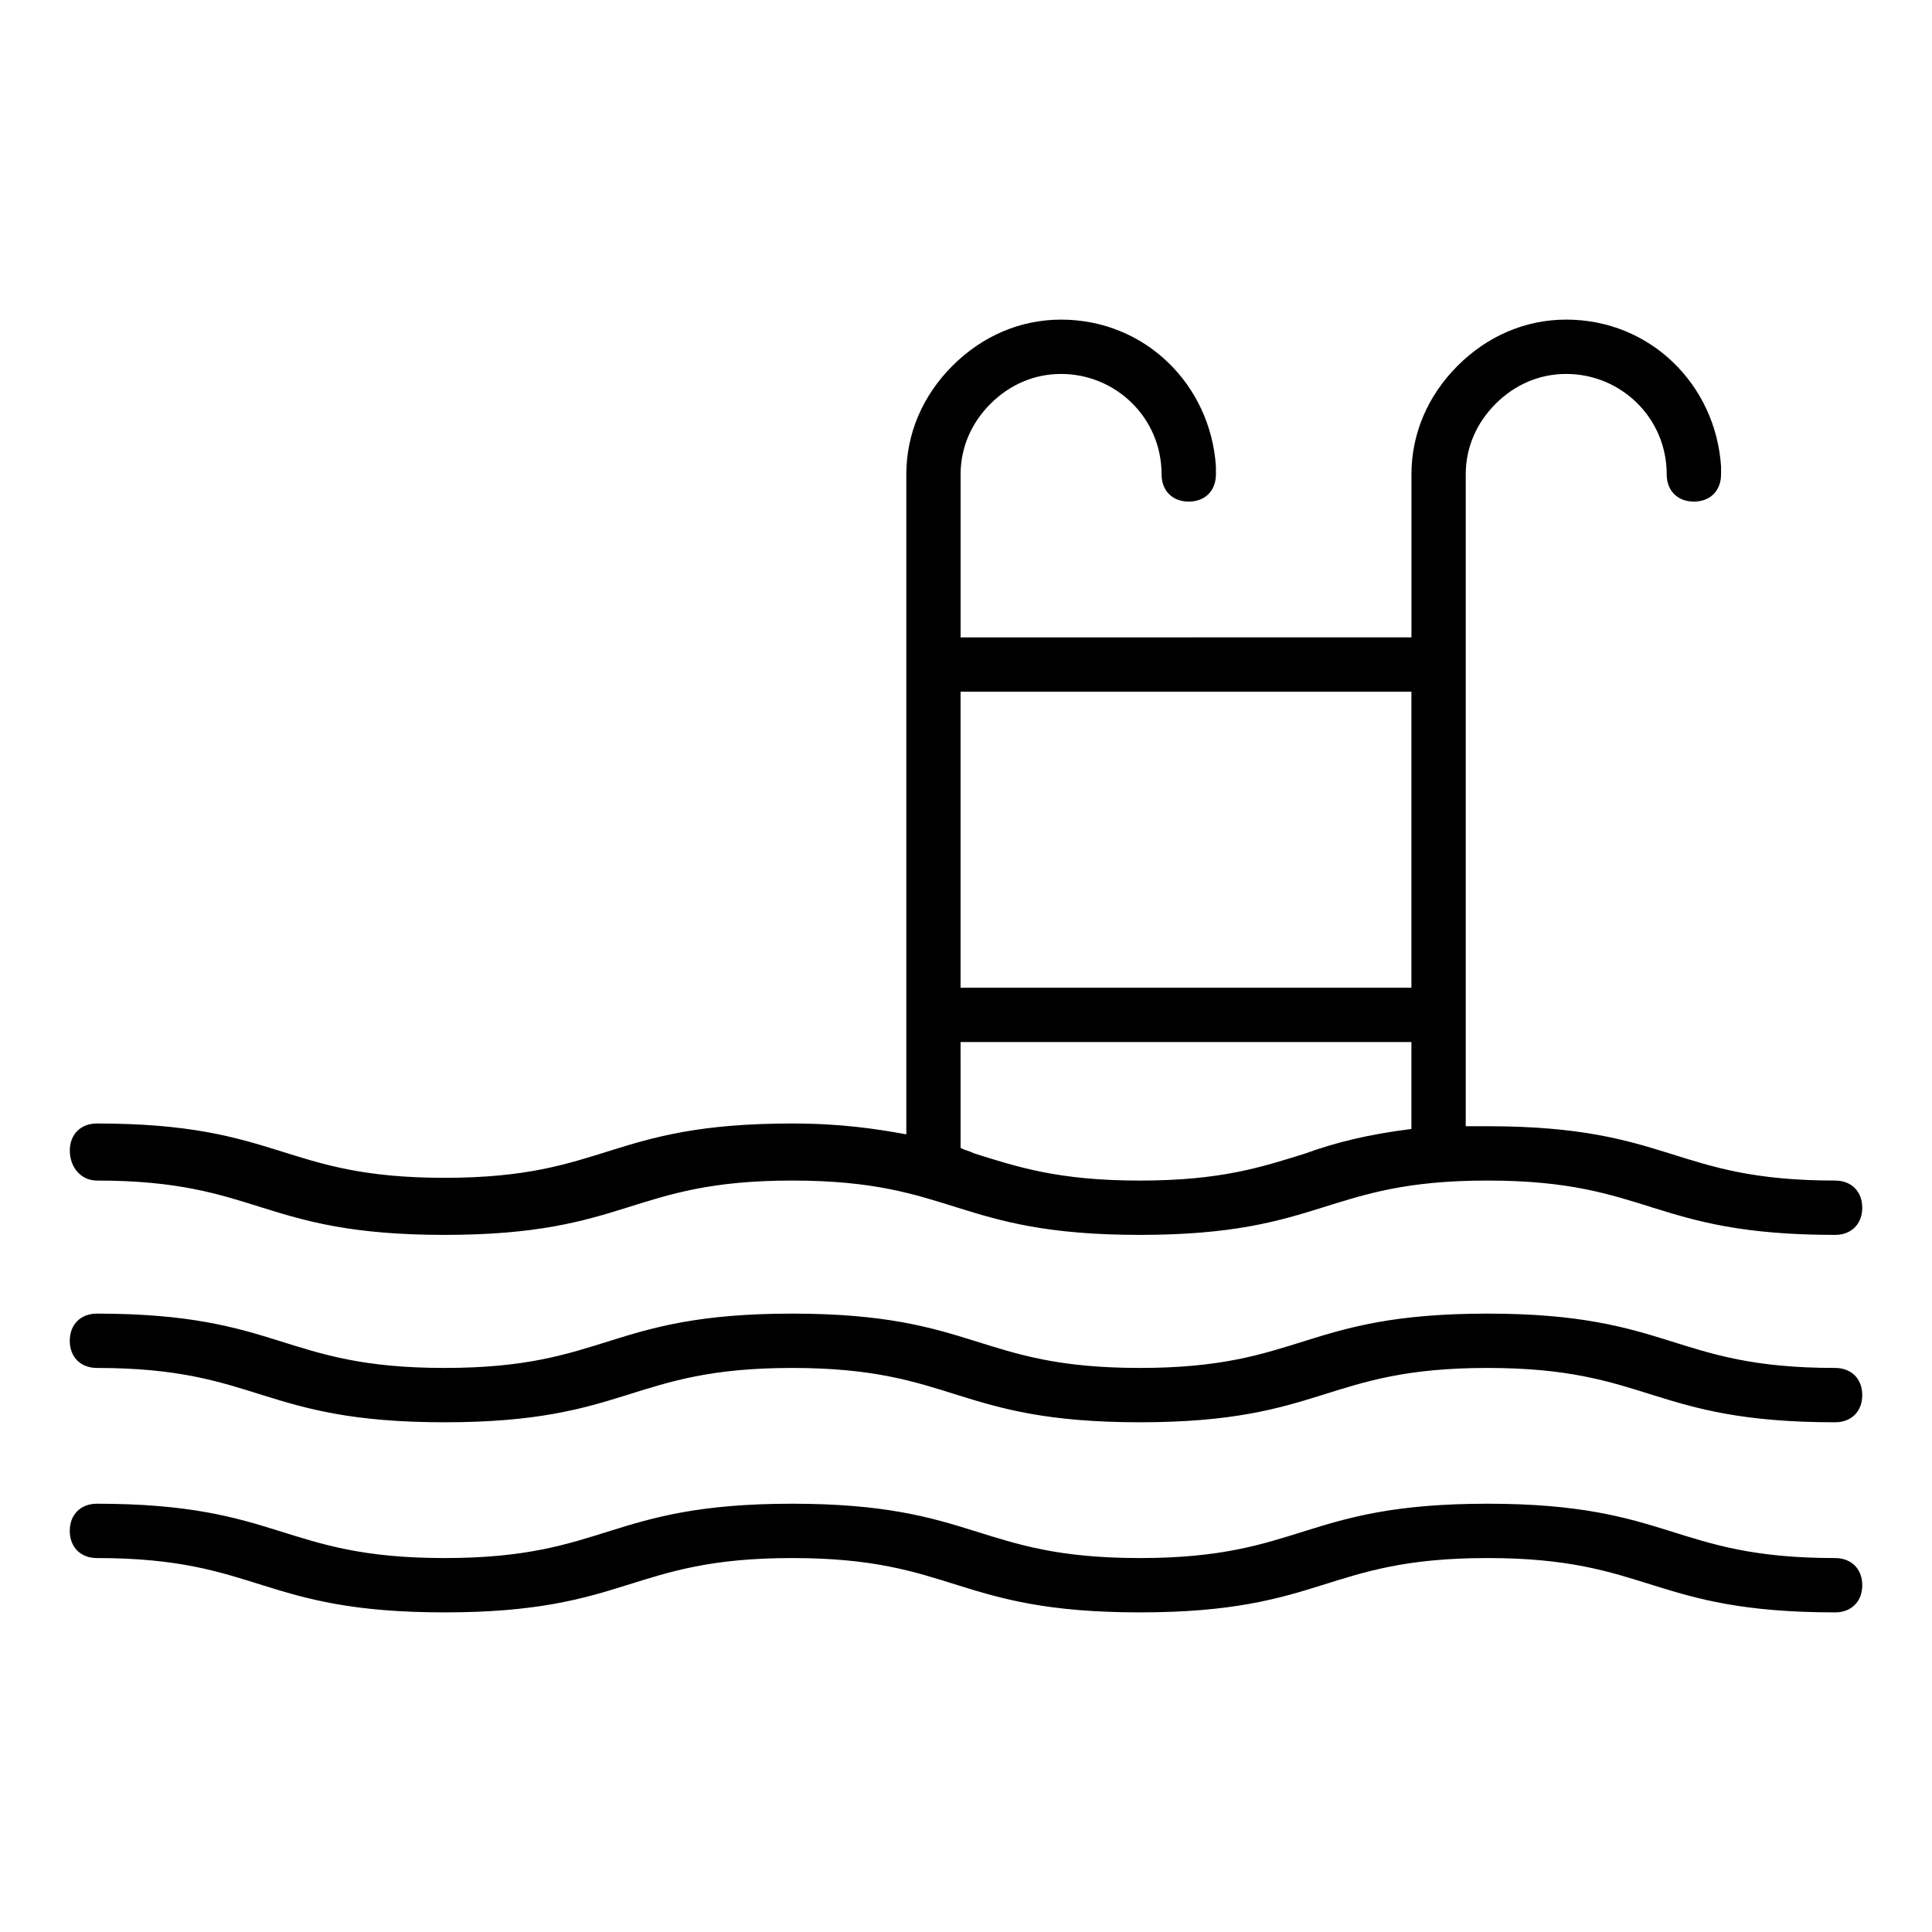
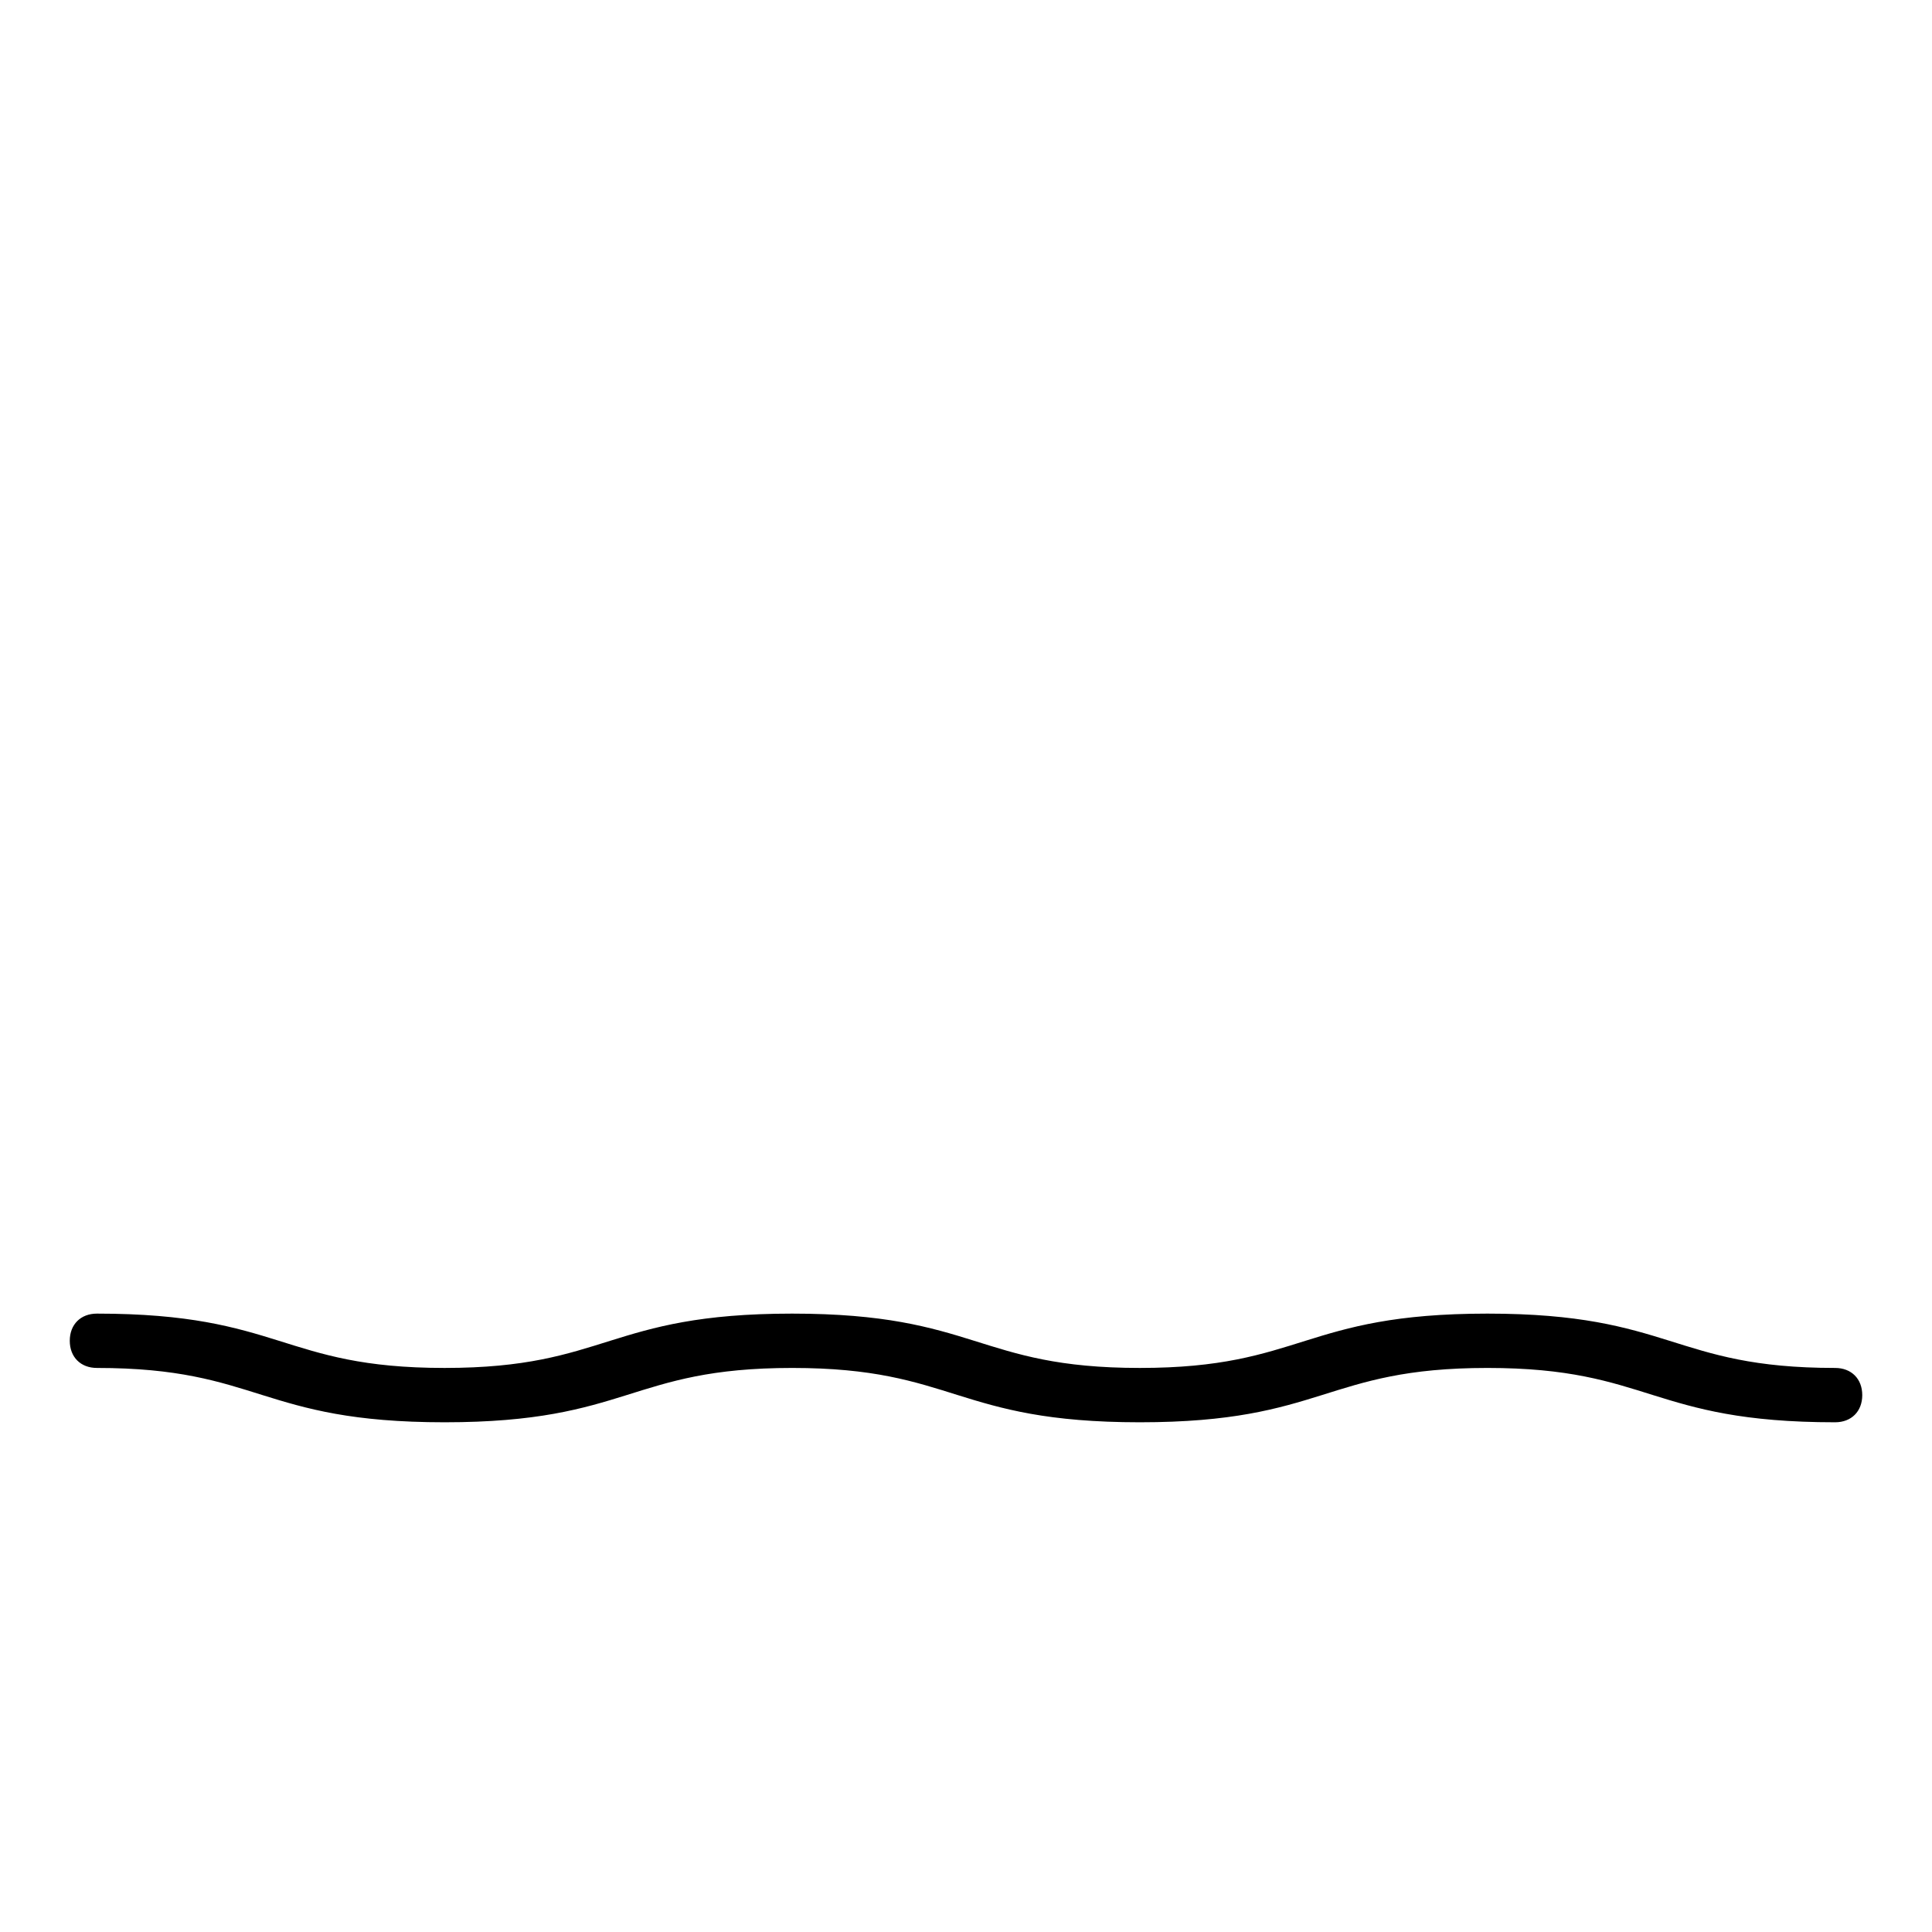
<svg xmlns="http://www.w3.org/2000/svg" fill="#000000" width="800px" height="800px" version="1.1" viewBox="144 144 512 512">
  <g>
-     <path d="m169.69 556.9c21.594 0 32.387 3.598 43.902 7.199 11.516 3.598 23.75 7.199 48.223 7.199s36.707-3.598 48.223-7.199c11.516-3.598 22.312-7.199 43.902-7.199 21.594 0 32.387 3.598 43.902 7.199 11.516 3.598 23.75 7.199 48.223 7.199s36.707-3.598 48.223-7.199c11.516-3.598 22.312-7.199 43.902-7.199 21.594 0 32.387 3.598 43.902 7.199 11.516 3.598 23.75 7.199 48.223 7.199 4.32 0 7.199-2.879 7.199-7.199 0-4.32-2.879-7.199-7.199-7.199-21.594 0-32.387-3.598-43.902-7.199-11.516-3.598-23.75-7.199-48.223-7.199s-36.707 3.598-48.223 7.199c-11.516 3.598-22.312 7.199-43.902 7.199-21.594 0-32.387-3.598-43.902-7.199-11.516-3.598-23.75-7.199-48.223-7.199s-36.707 3.598-48.223 7.199c-11.516 3.598-22.312 7.199-43.902 7.199-21.594 0-32.387-3.598-43.902-7.199-11.516-3.598-23.75-7.199-48.223-7.199-4.32 0-7.199 2.879-7.199 7.199 0 4.32 2.879 7.199 7.199 7.199z" />
    <path d="m169.69 506.52c21.594 0 32.387 3.598 43.902 7.199 11.516 3.598 23.75 7.199 48.223 7.199s36.707-3.598 48.223-7.199c11.516-3.598 22.312-7.199 43.902-7.199 21.594 0 32.387 3.598 43.902 7.199 11.516 3.598 23.75 7.199 48.223 7.199s36.707-3.598 48.223-7.199c11.516-3.598 22.312-7.199 43.902-7.199 21.594 0 32.387 3.598 43.902 7.199 11.516 3.598 23.75 7.199 48.223 7.199 4.32 0 7.199-2.879 7.199-7.199s-2.879-7.199-7.199-7.199c-21.594 0-32.387-3.598-43.902-7.199-11.516-3.598-23.75-7.199-48.223-7.199s-36.707 3.598-48.223 7.199c-11.516 3.598-22.312 7.199-43.902 7.199-21.594 0-32.387-3.598-43.902-7.199-11.516-3.598-23.75-7.199-48.223-7.199s-36.707 3.598-48.223 7.199c-11.516 3.598-22.312 7.199-43.902 7.199-21.594 0-32.387-3.598-43.902-7.199-11.516-3.598-23.75-7.199-48.223-7.199-4.32 0-7.199 2.879-7.199 7.199 0 4.32 2.879 7.199 7.199 7.199z" />
-     <path d="m169.69 456.86c21.594 0 32.387 3.598 43.902 7.199 11.516 3.598 23.75 7.199 48.223 7.199s36.707-3.598 48.223-7.199c11.516-3.598 22.312-7.199 43.902-7.199 21.594 0 32.387 3.598 43.902 7.199 11.516 3.598 23.75 7.199 48.223 7.199s36.707-3.598 48.223-7.199c11.516-3.598 22.312-7.199 43.902-7.199 21.594 0 32.387 3.598 43.902 7.199 11.516 3.598 23.75 7.199 48.223 7.199 4.32 0 7.199-2.879 7.199-7.199 0-4.32-2.879-7.199-7.199-7.199-21.594 0-32.387-3.598-43.902-7.199-11.516-3.598-23.75-7.199-48.223-7.199h-5.758v-172.73c0-7.199 2.879-13.676 7.918-18.715 5.039-5.039 11.516-7.918 18.715-7.918 14.395 0 26.629 11.516 26.629 26.629 0 4.32 2.879 7.199 7.199 7.199s7.199-2.879 7.199-7.199v-1.441-0.719c-1.441-21.594-18.715-38.867-41.023-38.867-10.797 0-20.871 4.32-28.789 12.234-7.918 7.918-12.234 17.992-12.234 28.789v43.184l-119.48 0.012v-43.184c0-7.199 2.879-13.676 7.918-18.715 5.039-5.039 11.516-7.918 18.715-7.918 14.395 0 26.629 11.516 26.629 26.629 0 4.32 2.879 7.199 7.199 7.199 4.32 0 7.199-2.879 7.199-7.199v-1.441-0.719c-1.441-21.594-18.715-38.867-41.023-38.867-10.797 0-20.871 4.32-28.789 12.234-7.918 7.918-12.234 17.992-12.234 28.789v174.89c-7.918-1.441-17.273-2.879-30.23-2.879-24.473 0-36.707 3.598-48.223 7.199-11.516 3.598-22.312 7.199-43.902 7.199-21.594 0-32.387-3.598-43.902-7.199-11.516-3.598-23.75-7.199-48.223-7.199-4.32 0-7.199 2.879-7.199 7.199-0.004 4.324 2.875 7.922 7.195 7.922zm228.87-129.55h119.48v78.449l-119.48 0.004zm0 92.848h119.48v23.031c-11.516 1.441-20.152 3.598-28.07 6.477-11.516 3.598-22.312 7.199-43.902 7.199-21.594 0-32.387-3.598-43.902-7.199-1.441-0.719-2.16-0.719-3.598-1.441z" />
  </g>
</svg>